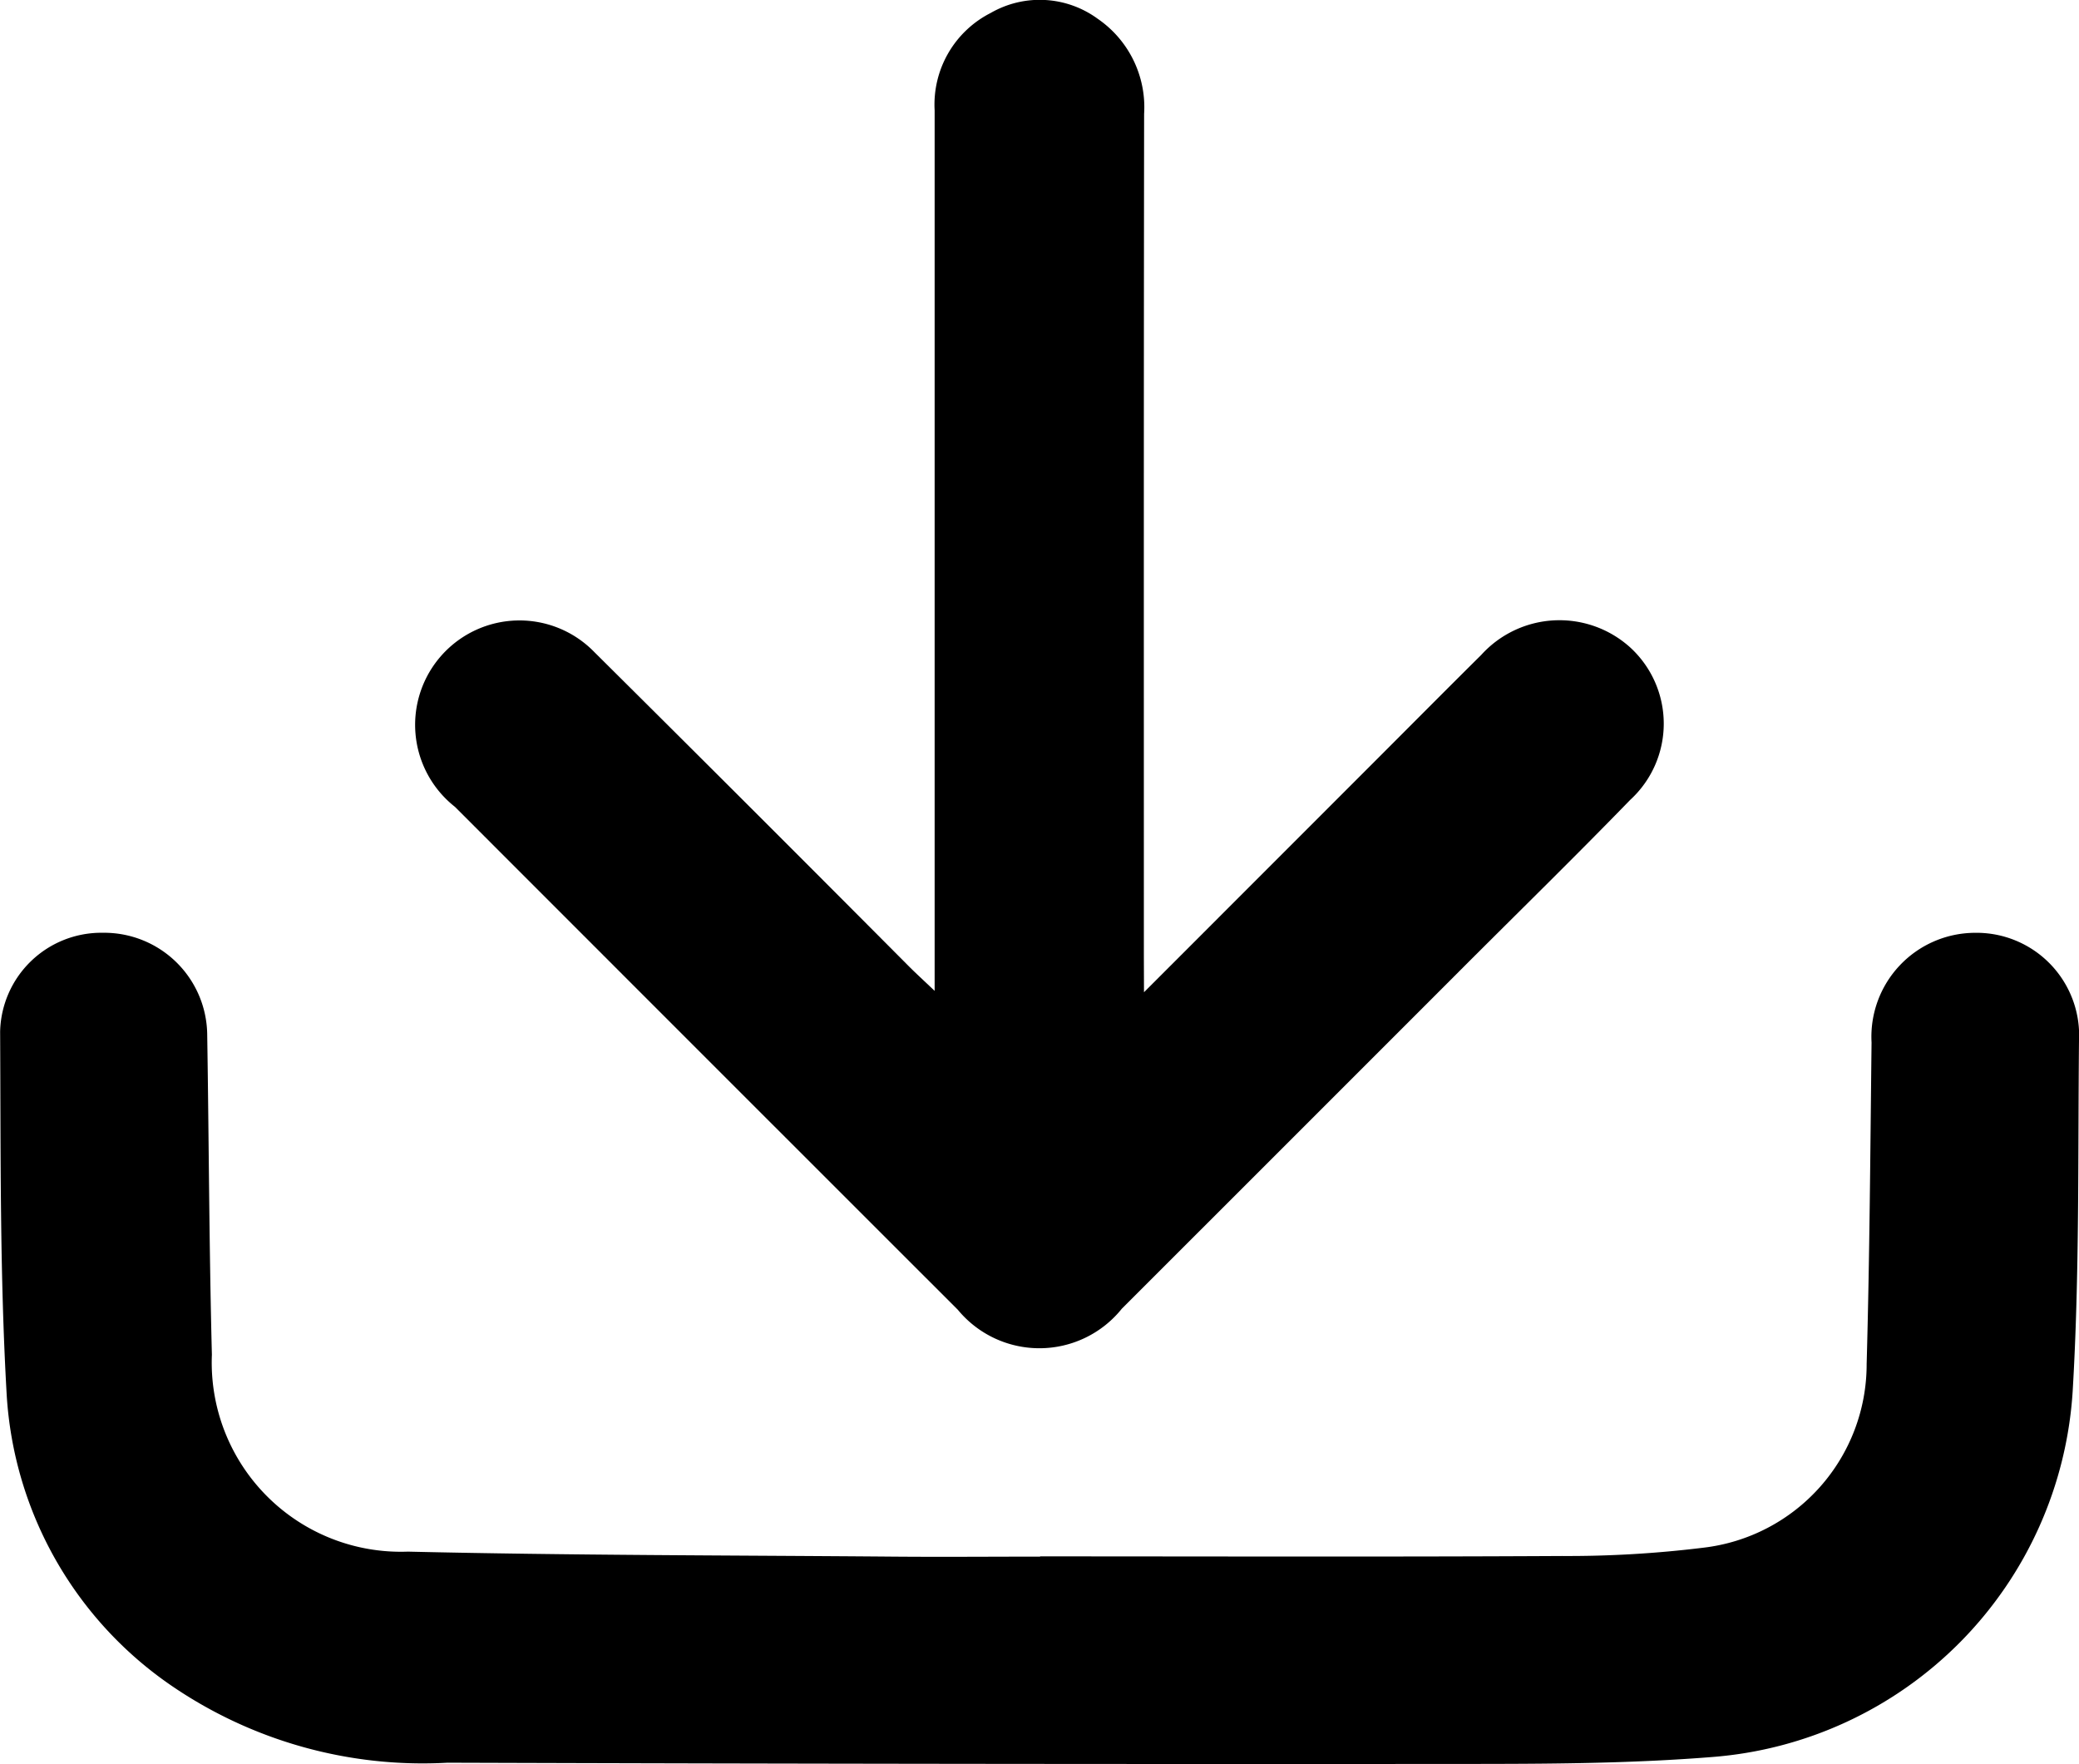
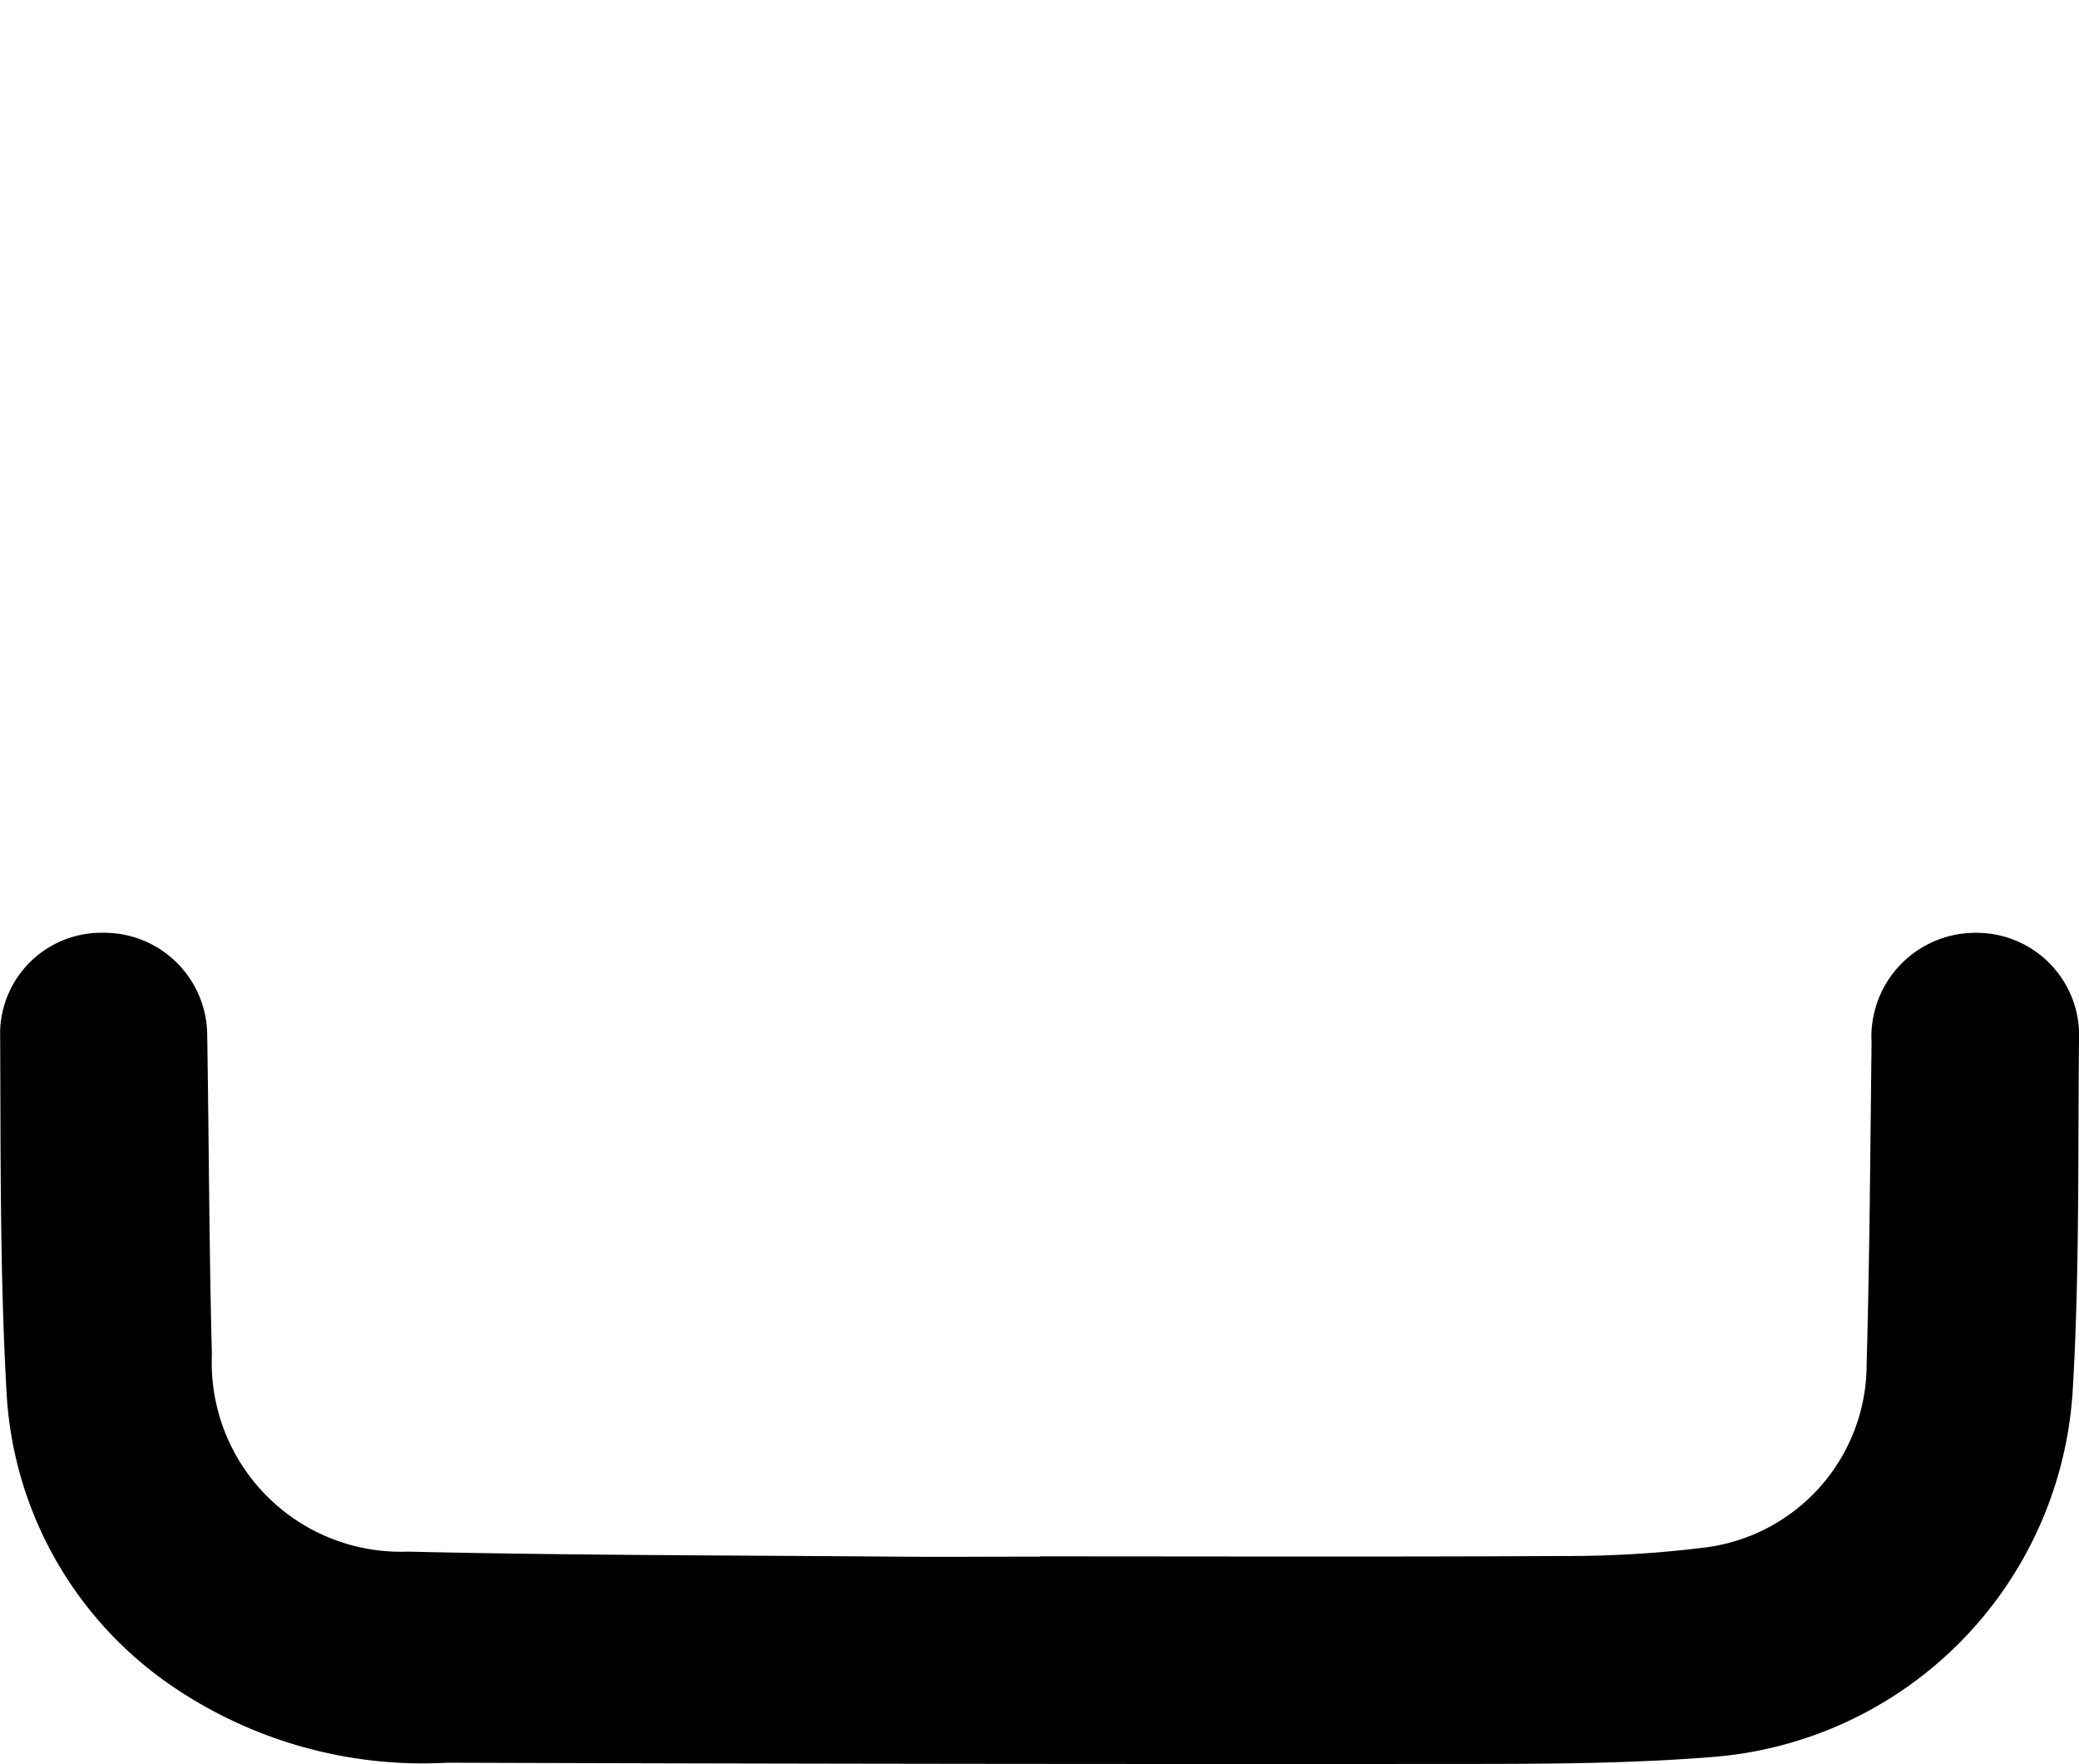
<svg xmlns="http://www.w3.org/2000/svg" width="50" height="42.421" viewBox="0 0 50 42.421">
  <g id="Group_88" data-name="Group 88" transform="translate(-1348.832 -3471.039)">
    <g id="Group_87" data-name="Group 87">
-       <path id="Path_9" data-name="Path 9" d="M1373.845,3508.466c4.182,0,8.365.014,12.547-.009a26.64,26.64,0,0,0,3.41-.2,4.442,4.442,0,0,0,3.923-4.419c.072-2.575.088-5.151.118-7.727a2.5,2.5,0,0,1,2.478-2.64,2.468,2.468,0,0,1,2.511,2.6c-.028,2.807.014,5.621-.152,8.421a9.414,9.414,0,0,1-8.683,8.8c-1.829.146-3.671.163-5.506.165q-12.452.011-24.9-.029a10.7,10.7,0,0,1-6.648-1.861,9.144,9.144,0,0,1-3.95-6.984c-.167-2.906-.142-5.824-.158-8.737a2.434,2.434,0,0,1,2.474-2.376,2.477,2.477,0,0,1,2.506,2.418c.041,2.576.047,5.153.113,7.727a4.549,4.549,0,0,0,4.715,4.737c3.884.09,7.771.088,11.657.12,1.182.01,2.365,0,3.548,0Z" />
-       <path id="Path_10" data-name="Path 10" d="M1376.345,3494.9l5.647-5.649c.821-.821,1.639-1.645,2.464-2.463a2.538,2.538,0,0,1,3.582-.18,2.486,2.486,0,0,1,0,3.667c-1.309,1.349-2.653,2.663-3.982,3.992q-4.12,4.122-8.243,8.242a2.542,2.542,0,0,1-3.944.028q-6.049-6.045-12.095-12.095a2.51,2.51,0,1,1,3.349-3.725q3.8,3.773,7.575,7.567c.16.16.327.312.612.583v-21.176a2.469,2.469,0,0,1,1.346-2.339,2.362,2.362,0,0,1,2.579.141,2.579,2.579,0,0,1,1.113,2.285c-.01,7.623-.006,12.633-.006,20.256Z" />
+       <path id="Path_9" data-name="Path 9" d="M1373.845,3508.466c4.182,0,8.365.014,12.547-.009a26.64,26.64,0,0,0,3.41-.2,4.442,4.442,0,0,0,3.923-4.419c.072-2.575.088-5.151.118-7.727a2.5,2.5,0,0,1,2.478-2.64,2.468,2.468,0,0,1,2.511,2.6c-.028,2.807.014,5.621-.152,8.421a9.414,9.414,0,0,1-8.683,8.8c-1.829.146-3.671.163-5.506.165q-12.452.011-24.9-.029a10.7,10.7,0,0,1-6.648-1.861,9.144,9.144,0,0,1-3.95-6.984c-.167-2.906-.142-5.824-.158-8.737a2.434,2.434,0,0,1,2.474-2.376,2.477,2.477,0,0,1,2.506,2.418c.041,2.576.047,5.153.113,7.727a4.549,4.549,0,0,0,4.715,4.737c3.884.09,7.771.088,11.657.12,1.182.01,2.365,0,3.548,0" />
    </g>
  </g>
</svg>